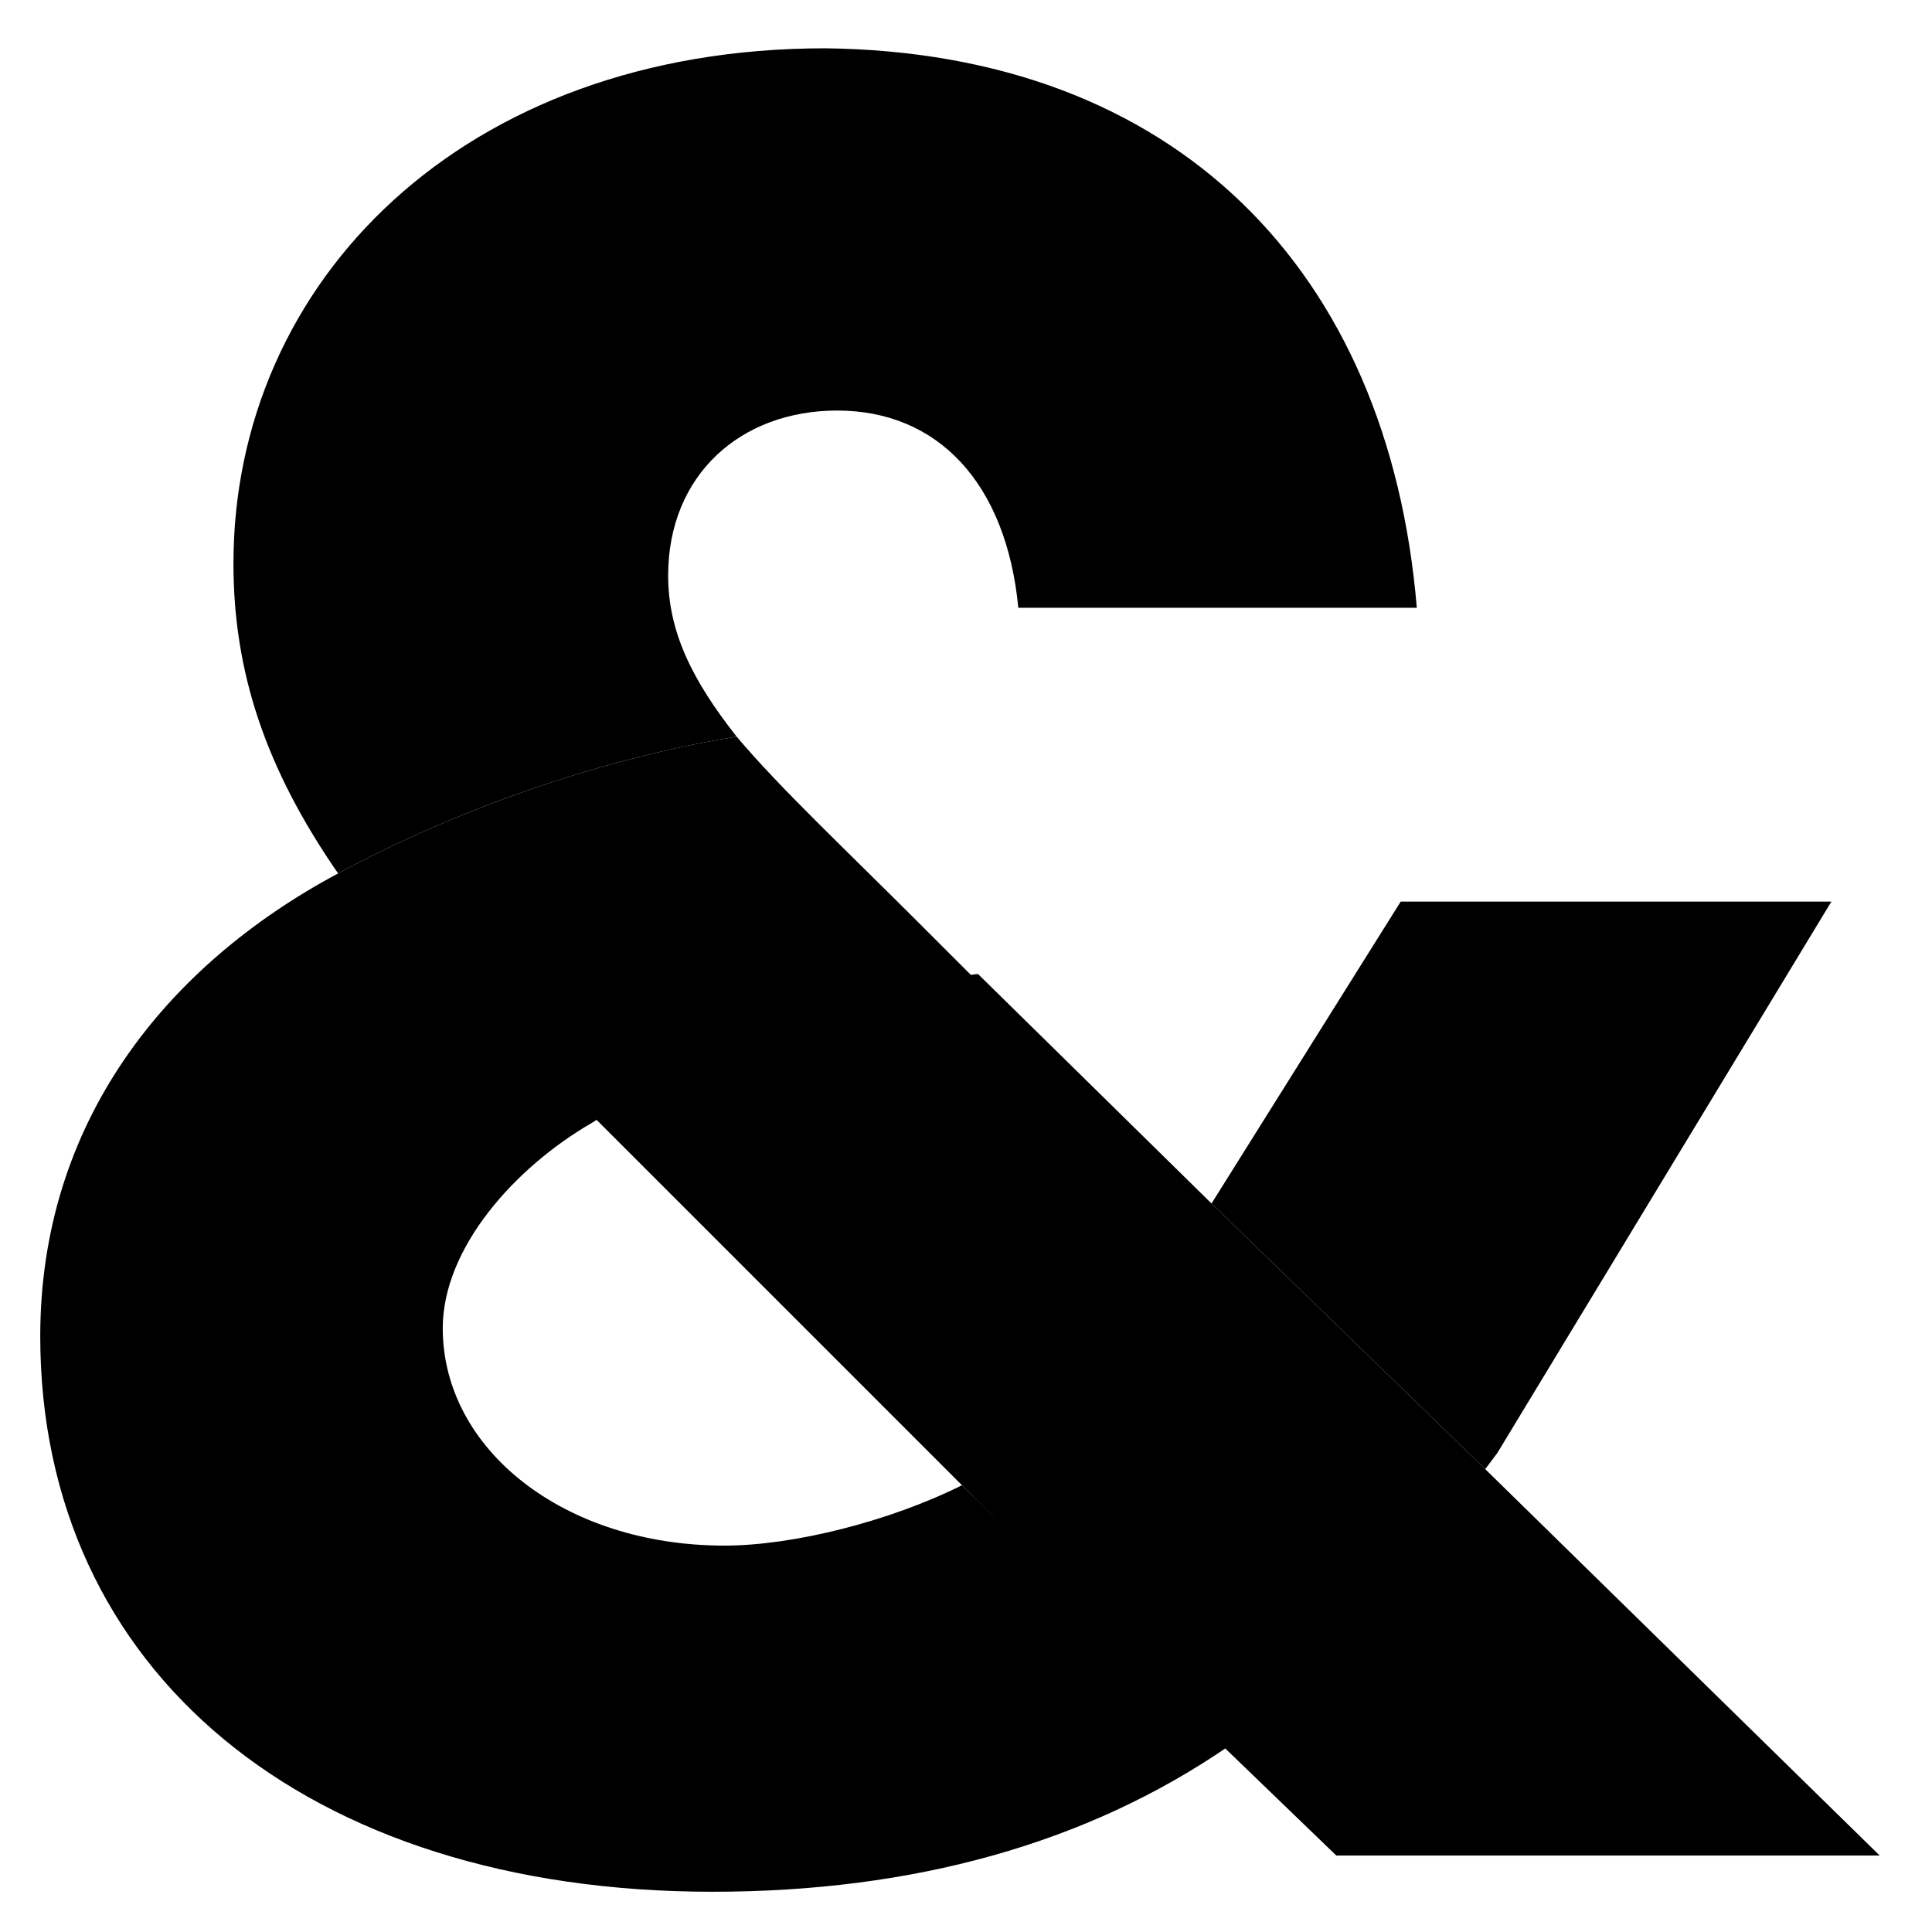
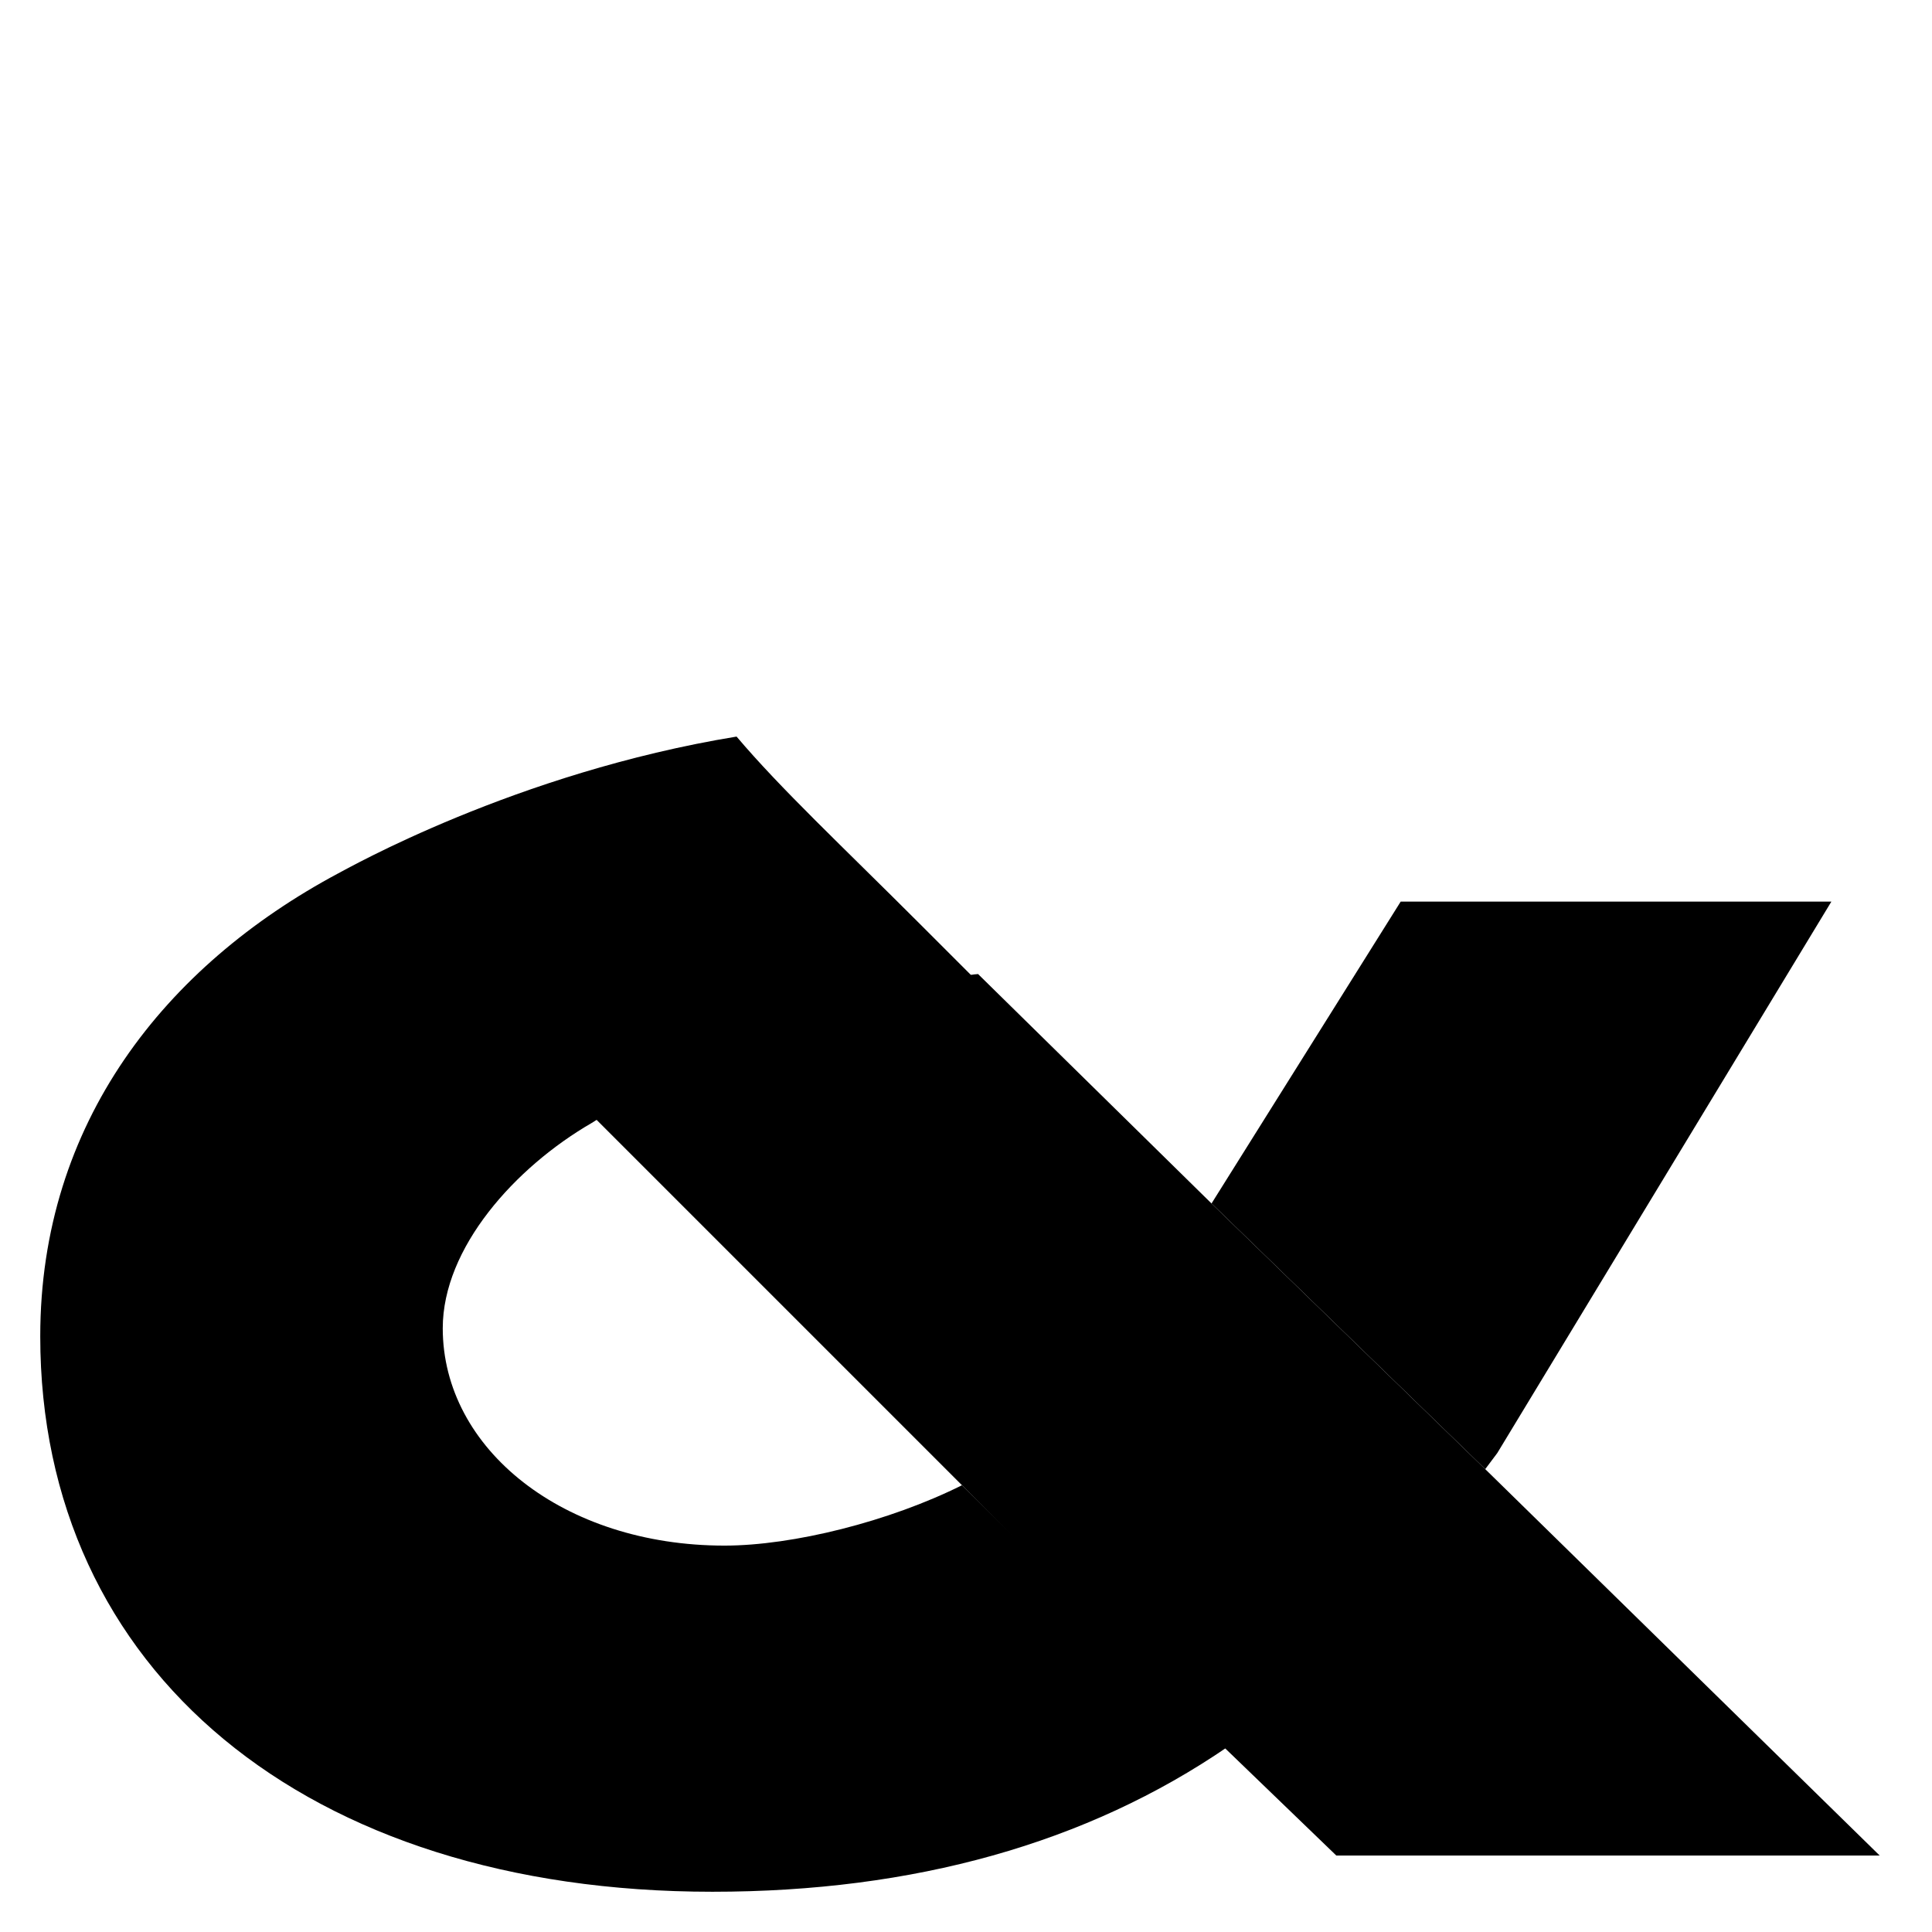
<svg xmlns="http://www.w3.org/2000/svg" version="1.1" id="Layer_1" x="0px" y="0px" viewBox="0 0 48 48" style="enable-background:new 0 0 48 48;" xml:space="preserve">
  <g>
    <g>
      <polygon points="45.5,22.4 37.2,36.1 36.9,36.5 30.1,29.9 34.8,22.4   " />
      <path d="M30.5,43.4C27,45.8,22.7,47,17.7,47C7.6,47,1,41.5,1,33.2c0-5.3,3.1-9.2,7.4-11.5c0,0,0,0,0,0c0.2-0.1,4.4-2.5,9.9-3.4    l0,0c1.1,1.3,2.6,2.7,4.6,4.7l1.4,1.4c-0.2,0-5.2,0.7-9.6,3.5c-1.9,1.1-3.7,3.1-3.7,5.1c0,3,3,5.4,7,5.4c1.7,0,4.1-0.6,5.9-1.5" />
    </g>
    <g>
-       <path d="M35.2,15.1h-9.9c-0.3-3.1-2-4.9-4.5-4.9c-2.4,0-4.2,1.6-4.2,4.1c0,1.4,0.6,2.6,1.7,4c-5.5,0.9-9.7,3.3-9.9,3.4    c-1.8-2.6-2.6-5-2.6-7.7c0-7,5.7-12.8,14.7-12.8C29.2,1.3,34.5,6.7,35.2,15.1z" />
      <path d="M36.9,36.5l-6.8-6.6l-5.8-5.7c-0.2,0-5.2,0.7-9.6,3.5L17,30l6.8,6.8l6.6,6.6l2.8,2.7h13.5L36.9,36.5z" />
    </g>
  </g>
</svg>